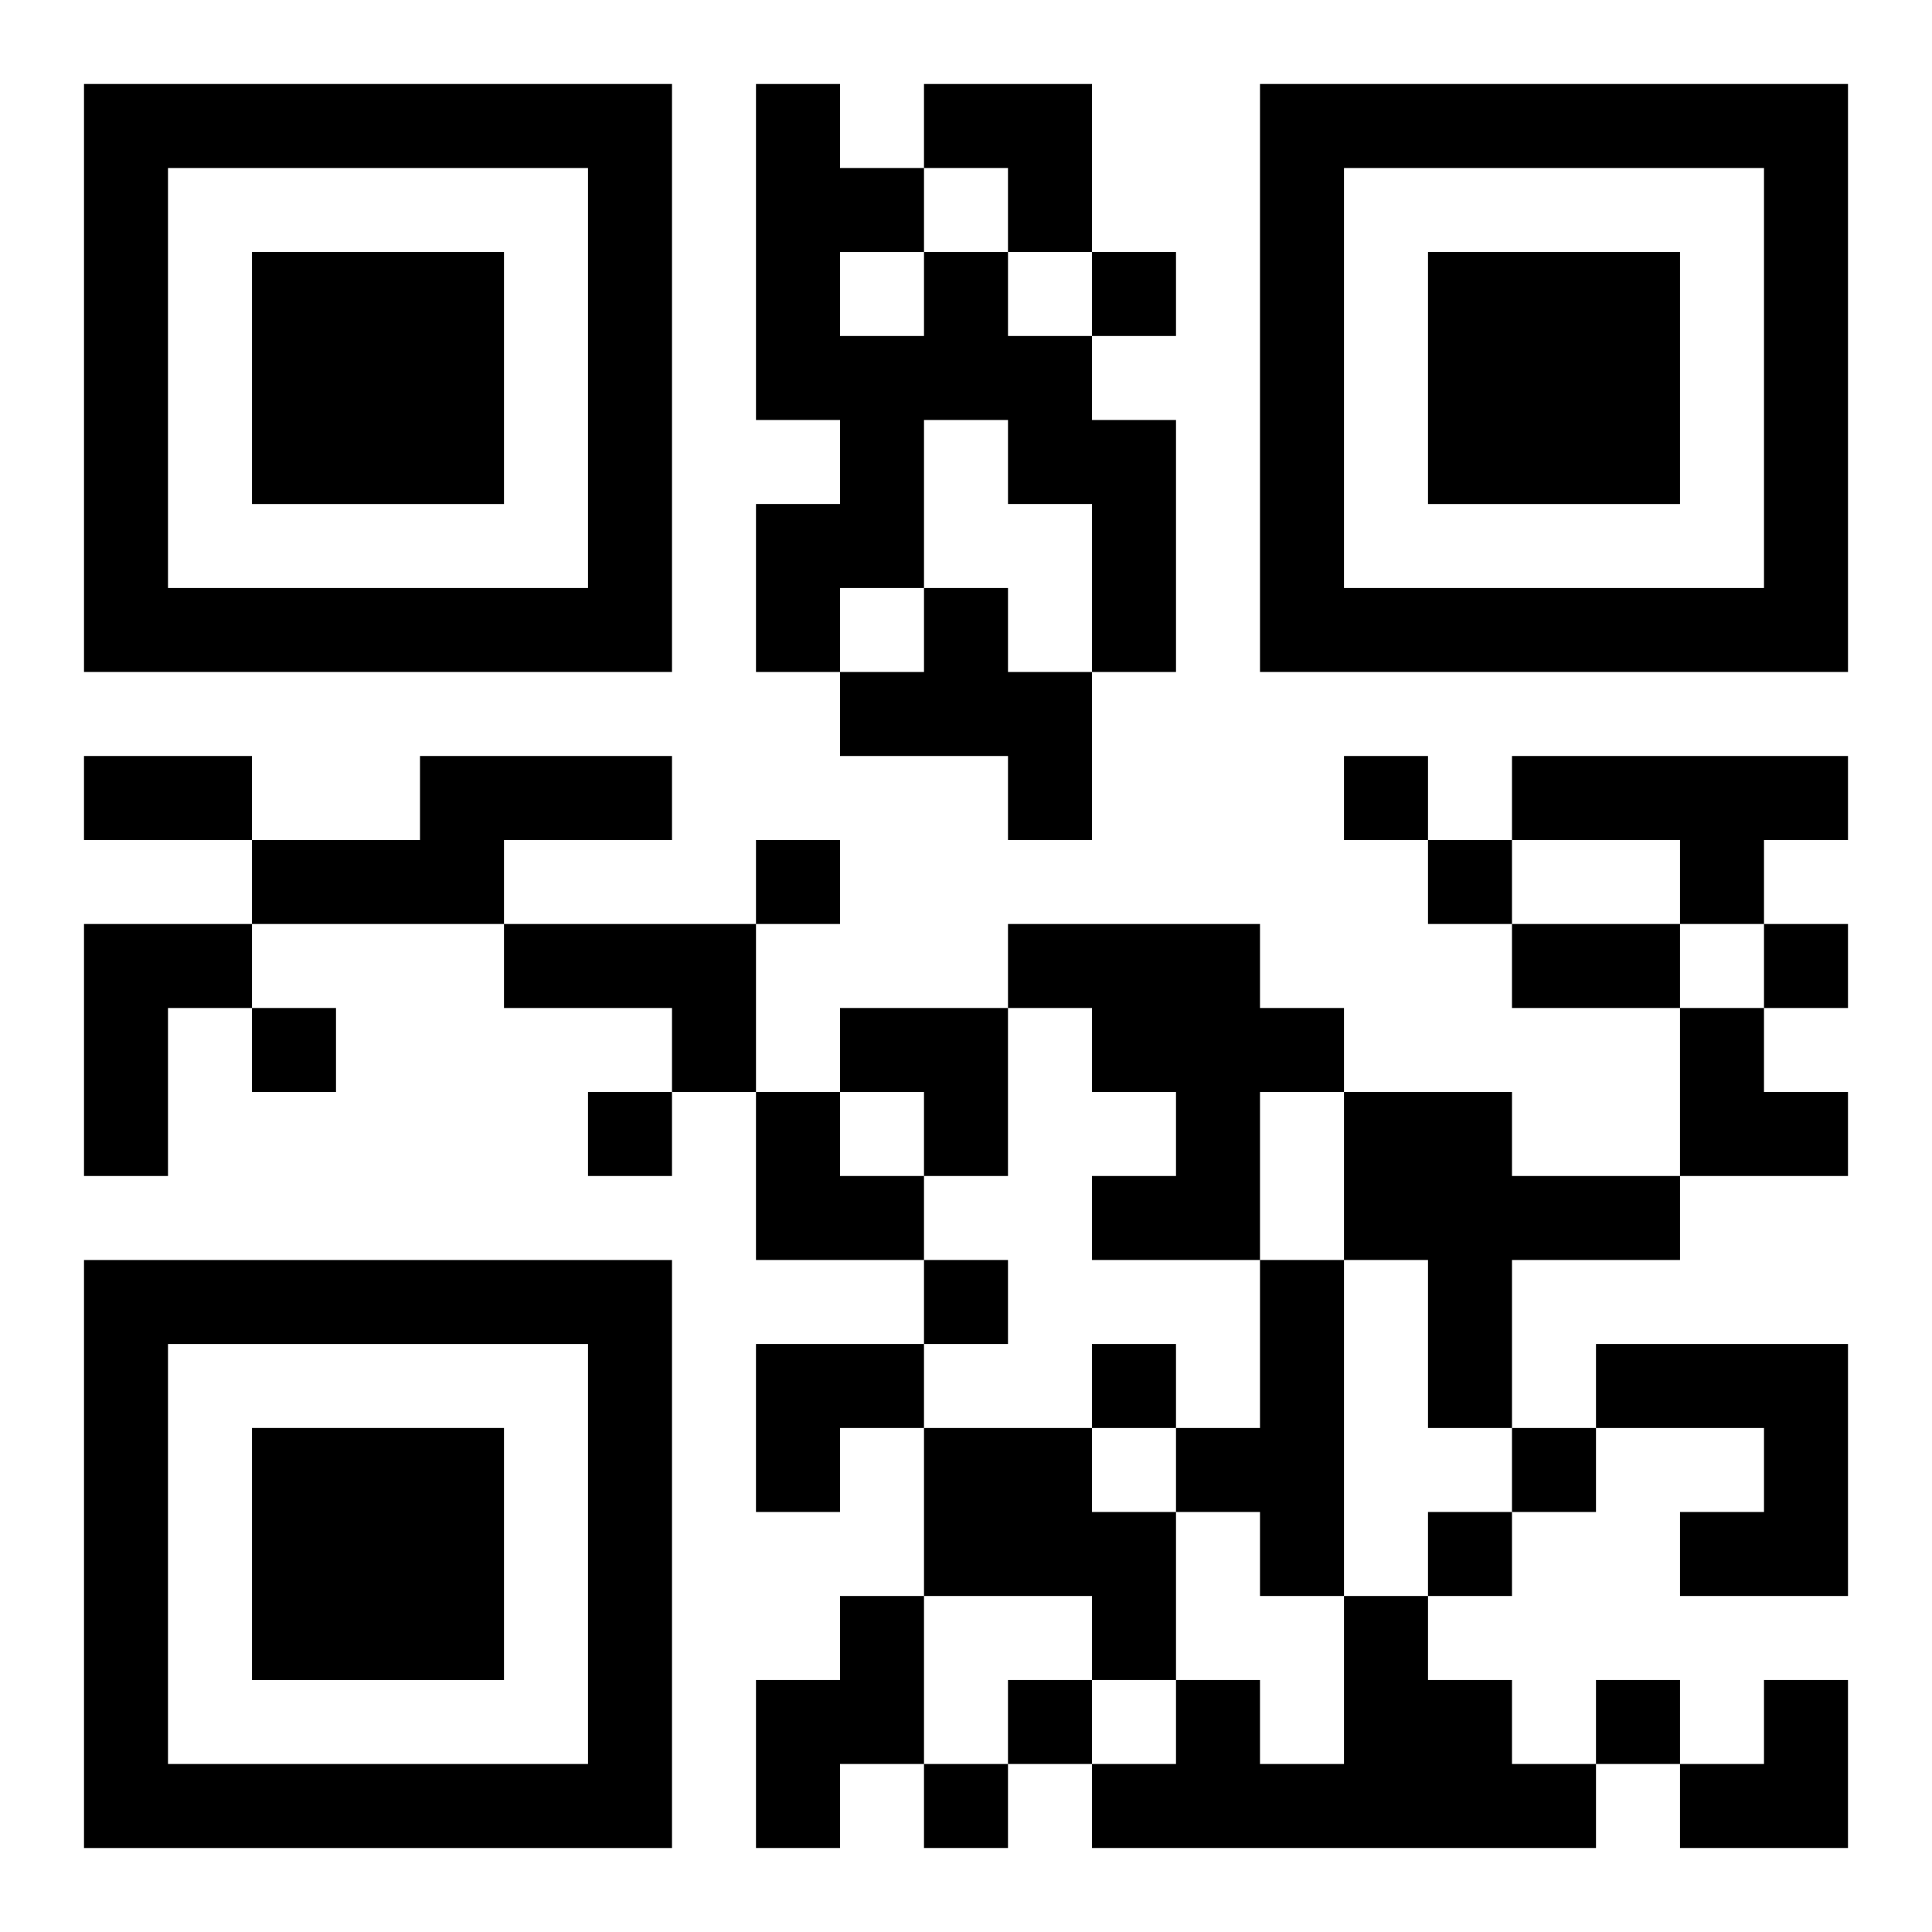
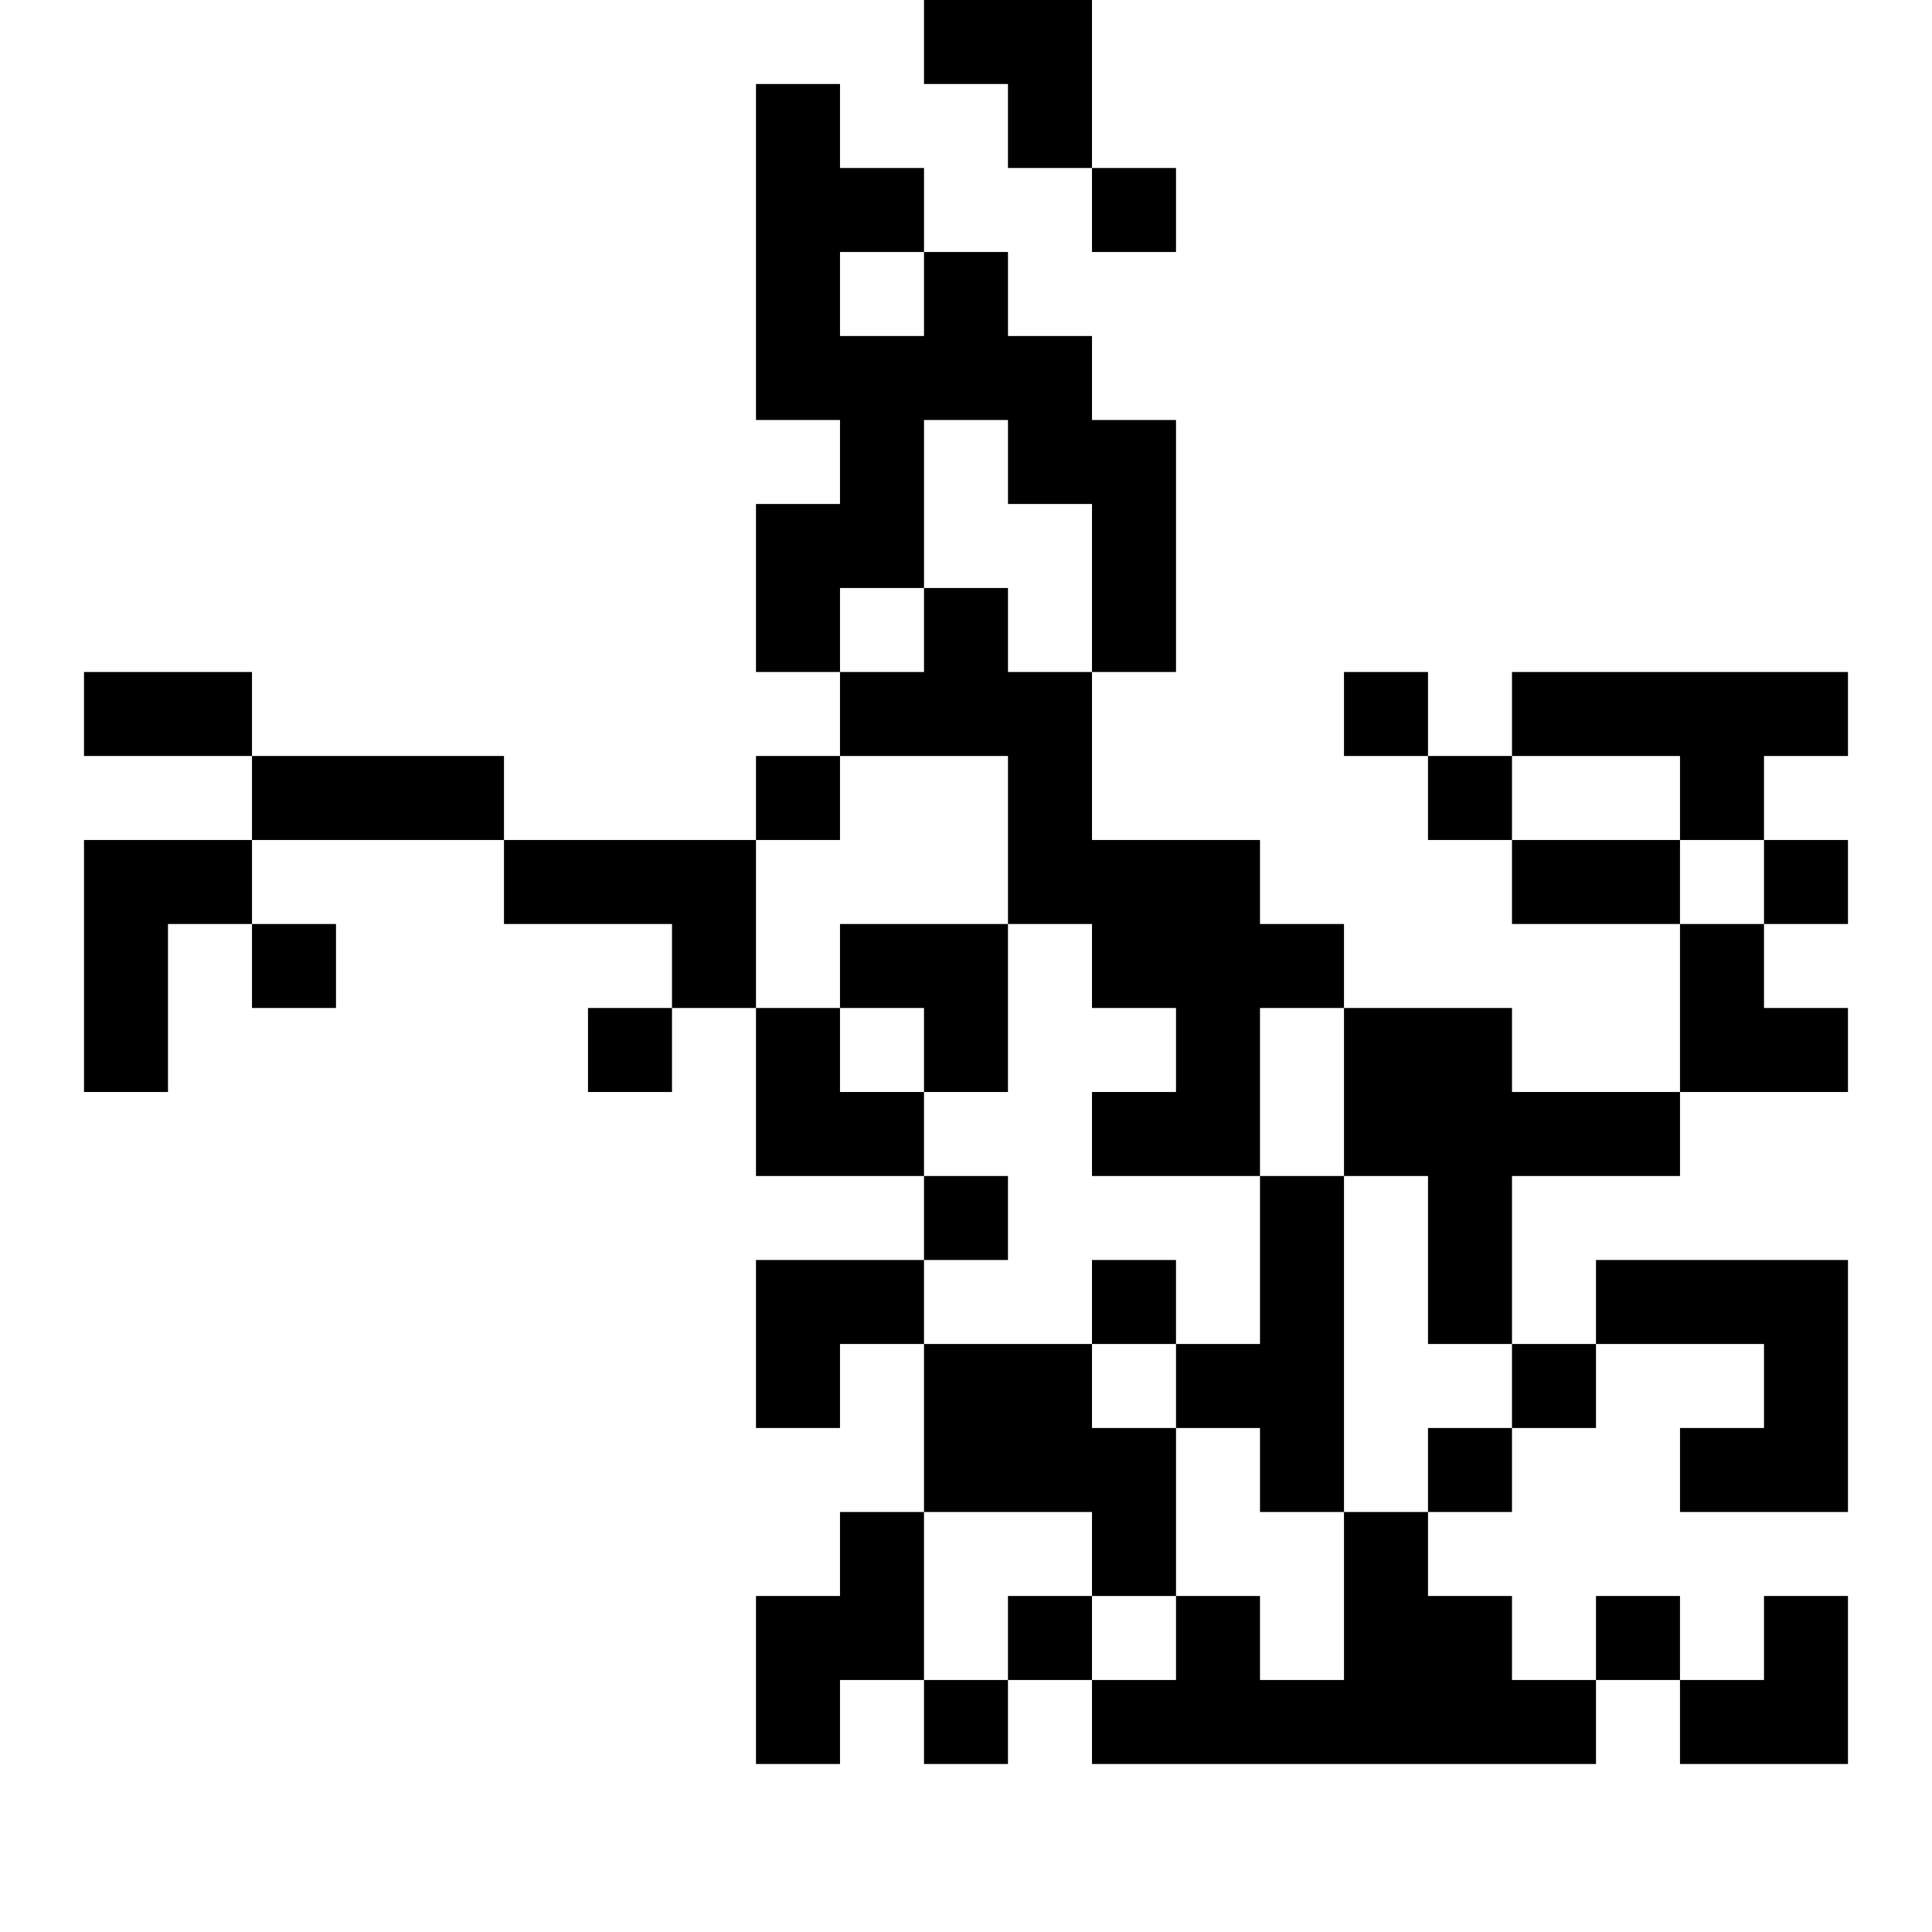
<svg xmlns="http://www.w3.org/2000/svg" xmlns:xlink="http://www.w3.org/1999/xlink" width="250" height="250" baseProfile="full" version="1.1" viewBox="-1 -1 23 23">
  <symbol id="a">
-     <path d="m0 7v7h7v-7h-7zm1 1h5v5h-5v-5zm1 1v3h3v-3h-3z" />
-   </symbol>
+     </symbol>
  <use y="-7" xlink:href="#a" />
  <use y="7" xlink:href="#a" />
  <use x="14" y="-7" xlink:href="#a" />
-   <path d="m10 2h1v1h1v1h1v3h-1v-2h-1v-1h-1v2h-1v1h-1v-2h1v-1h-1v-4h1v1h1v1m-1 0v1h1v-1h-1m1 4h1v1h1v2h-1v-1h-2v-1h1v-1m-6 2h3v1h-2v1h-3v-1h2v-1m13 0h4v1h-1v1h-1v-1h-2v-1m-17 2h2v1h-1v2h-1v-3m5 0h3v2h-1v-1h-2v-1m6 0h3v1h1v1h-1v2h-2v-1h1v-1h-1v-1h-1v-1m4 2h2v1h2v1h-2v2h-1v-2h-1v-2m-1 2h1v4h-1v-1h-1v-1h1v-2m4 1h3v3h-2v-1h1v-1h-2v-1m-8 1h2v1h1v2h-1v-1h-2v-2m-1 2h1v2h-1v1h-1v-2h1v-1m6 0h1v1h1v1h1v1h-6v-1h1v-1h1v1h1v-2m-3-16v1h1v-1h-1m3 6v1h1v-1h-1m-7 1v1h1v-1h-1m8 0v1h1v-1h-1m4 1v1h1v-1h-1m-18 1v1h1v-1h-1m4 1v1h1v-1h-1m4 2v1h1v-1h-1m2 1v1h1v-1h-1m5 1v1h1v-1h-1m-1 1v1h1v-1h-1m-5 2v1h1v-1h-1m7 0v1h1v-1h-1m-8 1v1h1v-1h-1m-10-12h2v1h-2v-1m17 2h2v1h-2v-1m-7-10h2v2h-1v-1h-1zm-1 11h2v2h-1v-1h-1zm10 0h1v1h1v1h-2zm-11 1h1v1h1v1h-2zm0 3h2v1h-1v1h-1zm11 4m1 0h1v2h-2v-1h1z" />
+   <path d="m10 2h1v1h1v1h1v3h-1v-2h-1v-1h-1v2h-1v1h-1v-2h1v-1h-1v-4h1v1h1v1m-1 0v1h1v-1h-1m1 4h1v1h1v2h-1v-1h-2v-1h1v-1m-6 2h3h-2v1h-3v-1h2v-1m13 0h4v1h-1v1h-1v-1h-2v-1m-17 2h2v1h-1v2h-1v-3m5 0h3v2h-1v-1h-2v-1m6 0h3v1h1v1h-1v2h-2v-1h1v-1h-1v-1h-1v-1m4 2h2v1h2v1h-2v2h-1v-2h-1v-2m-1 2h1v4h-1v-1h-1v-1h1v-2m4 1h3v3h-2v-1h1v-1h-2v-1m-8 1h2v1h1v2h-1v-1h-2v-2m-1 2h1v2h-1v1h-1v-2h1v-1m6 0h1v1h1v1h1v1h-6v-1h1v-1h1v1h1v-2m-3-16v1h1v-1h-1m3 6v1h1v-1h-1m-7 1v1h1v-1h-1m8 0v1h1v-1h-1m4 1v1h1v-1h-1m-18 1v1h1v-1h-1m4 1v1h1v-1h-1m4 2v1h1v-1h-1m2 1v1h1v-1h-1m5 1v1h1v-1h-1m-1 1v1h1v-1h-1m-5 2v1h1v-1h-1m7 0v1h1v-1h-1m-8 1v1h1v-1h-1m-10-12h2v1h-2v-1m17 2h2v1h-2v-1m-7-10h2v2h-1v-1h-1zm-1 11h2v2h-1v-1h-1zm10 0h1v1h1v1h-2zm-11 1h1v1h1v1h-2zm0 3h2v1h-1v1h-1zm11 4m1 0h1v2h-2v-1h1z" />
</svg>